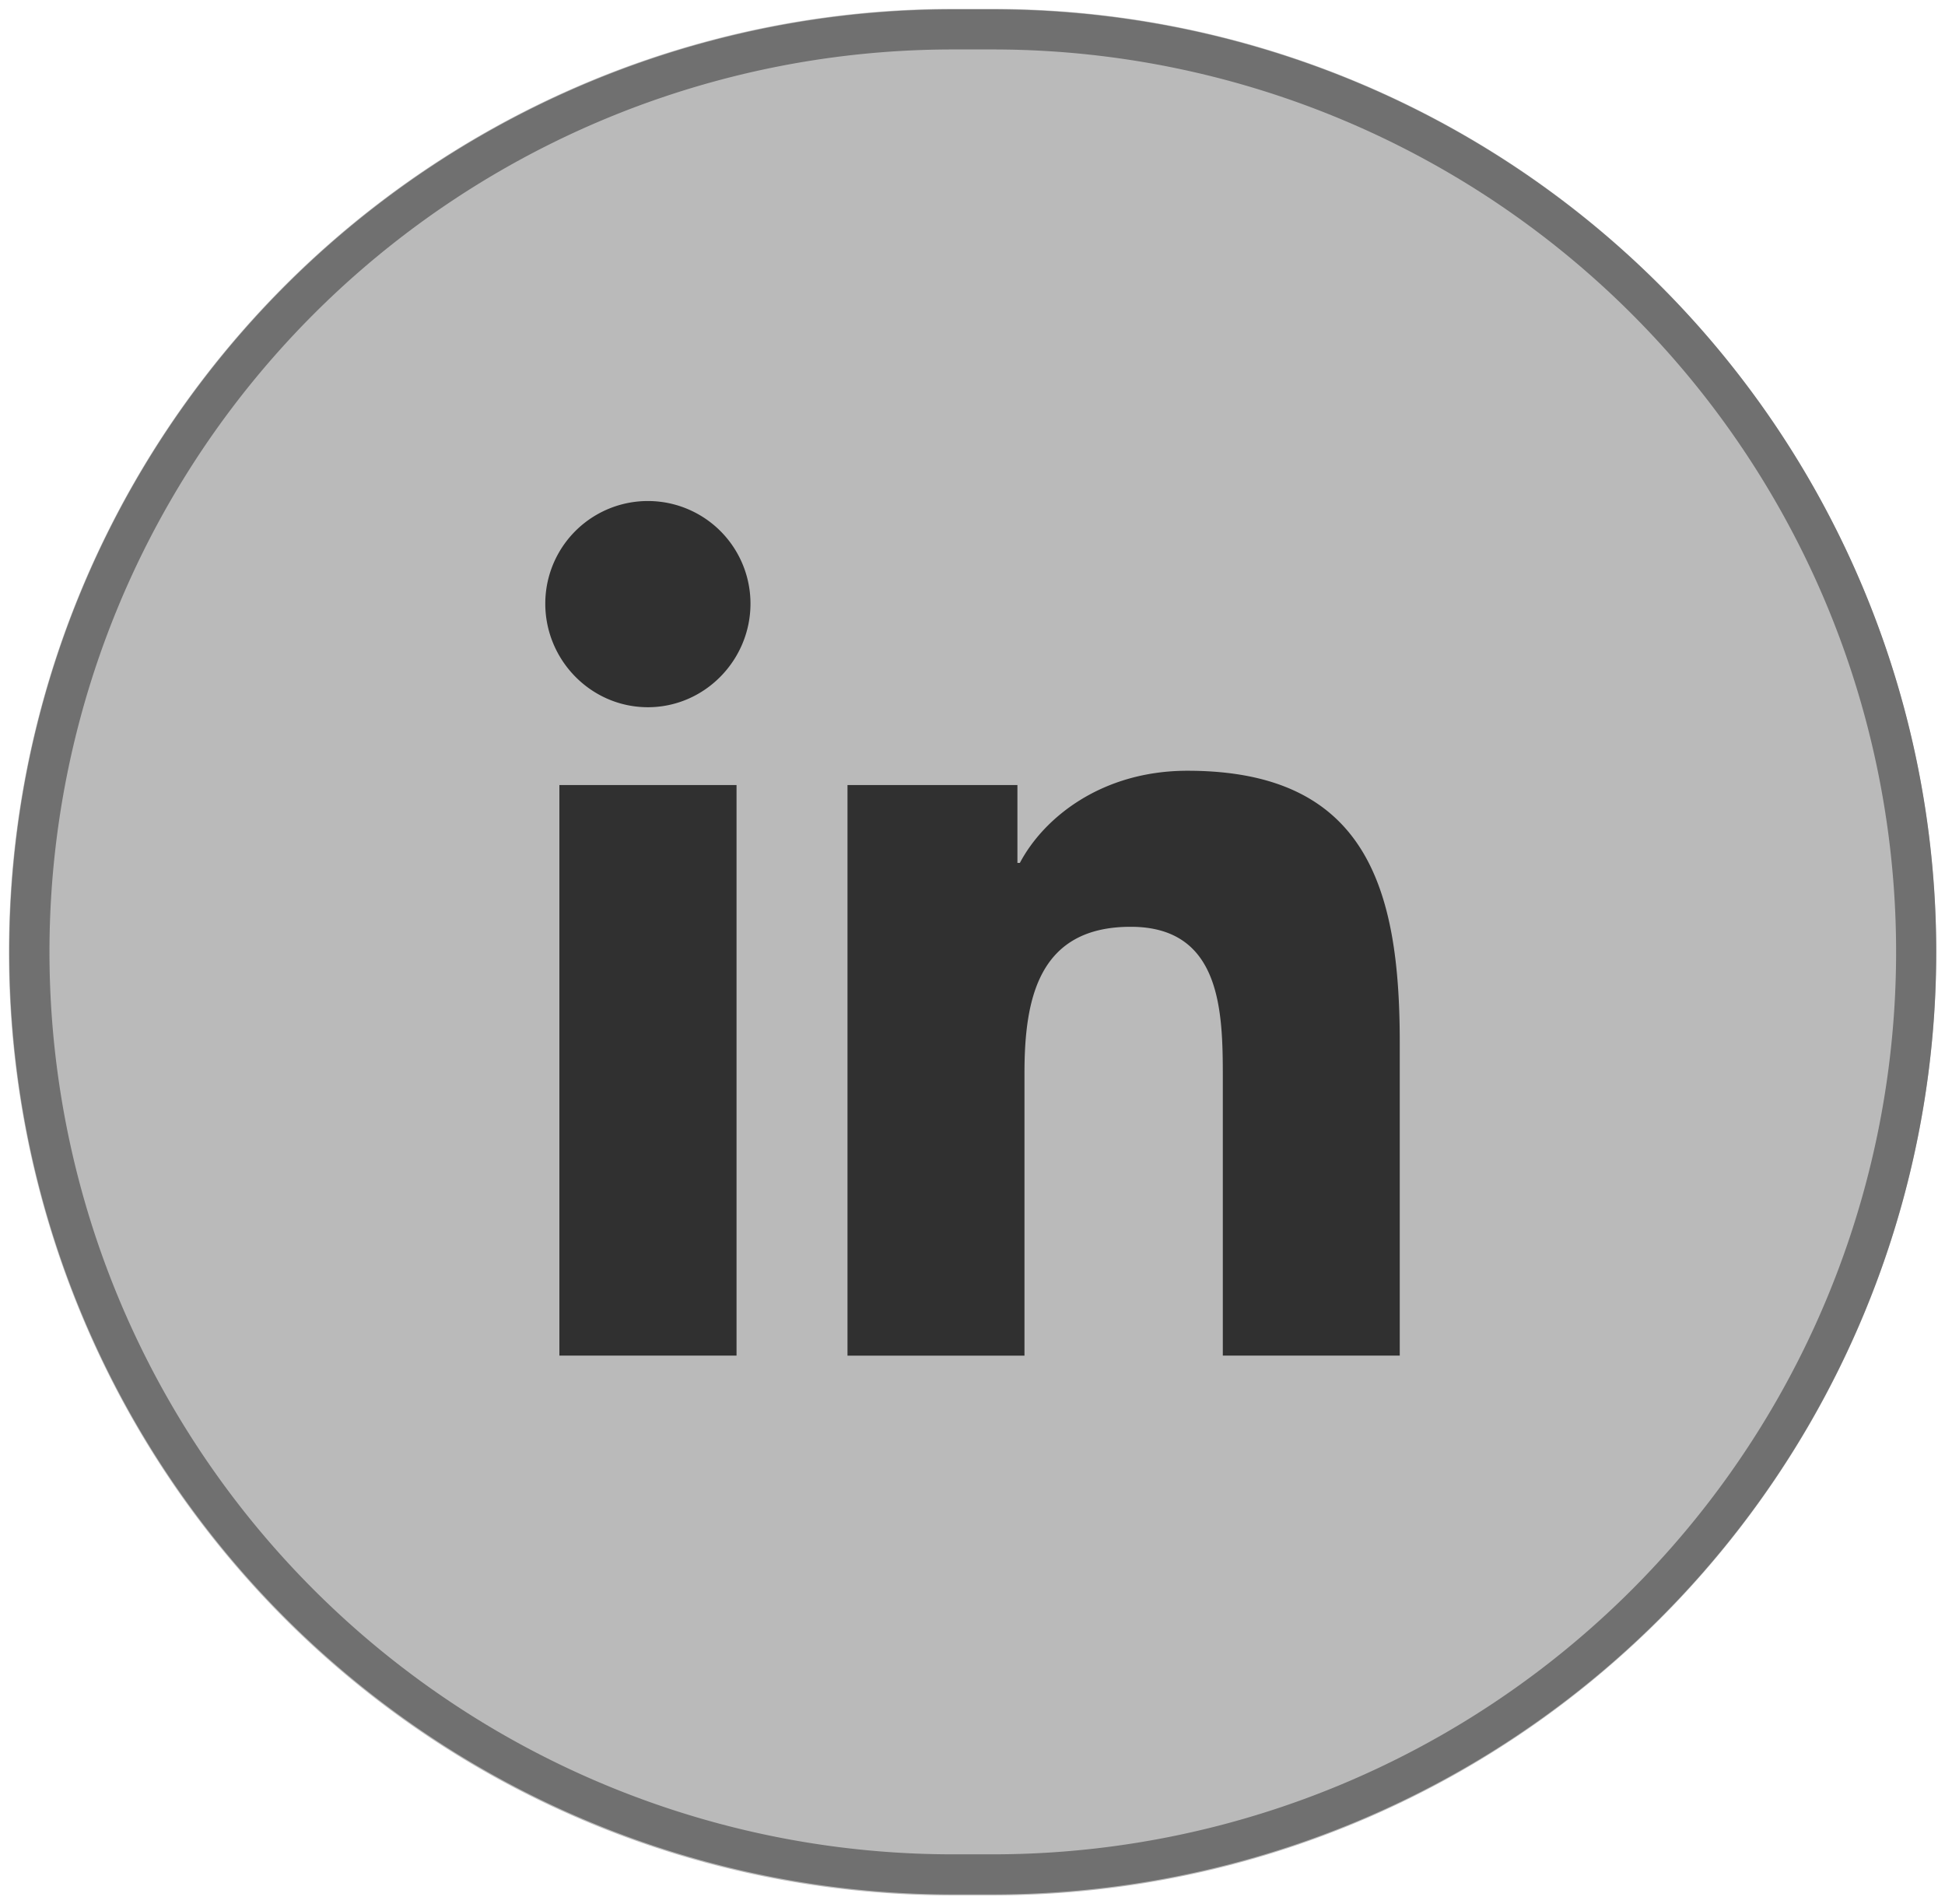
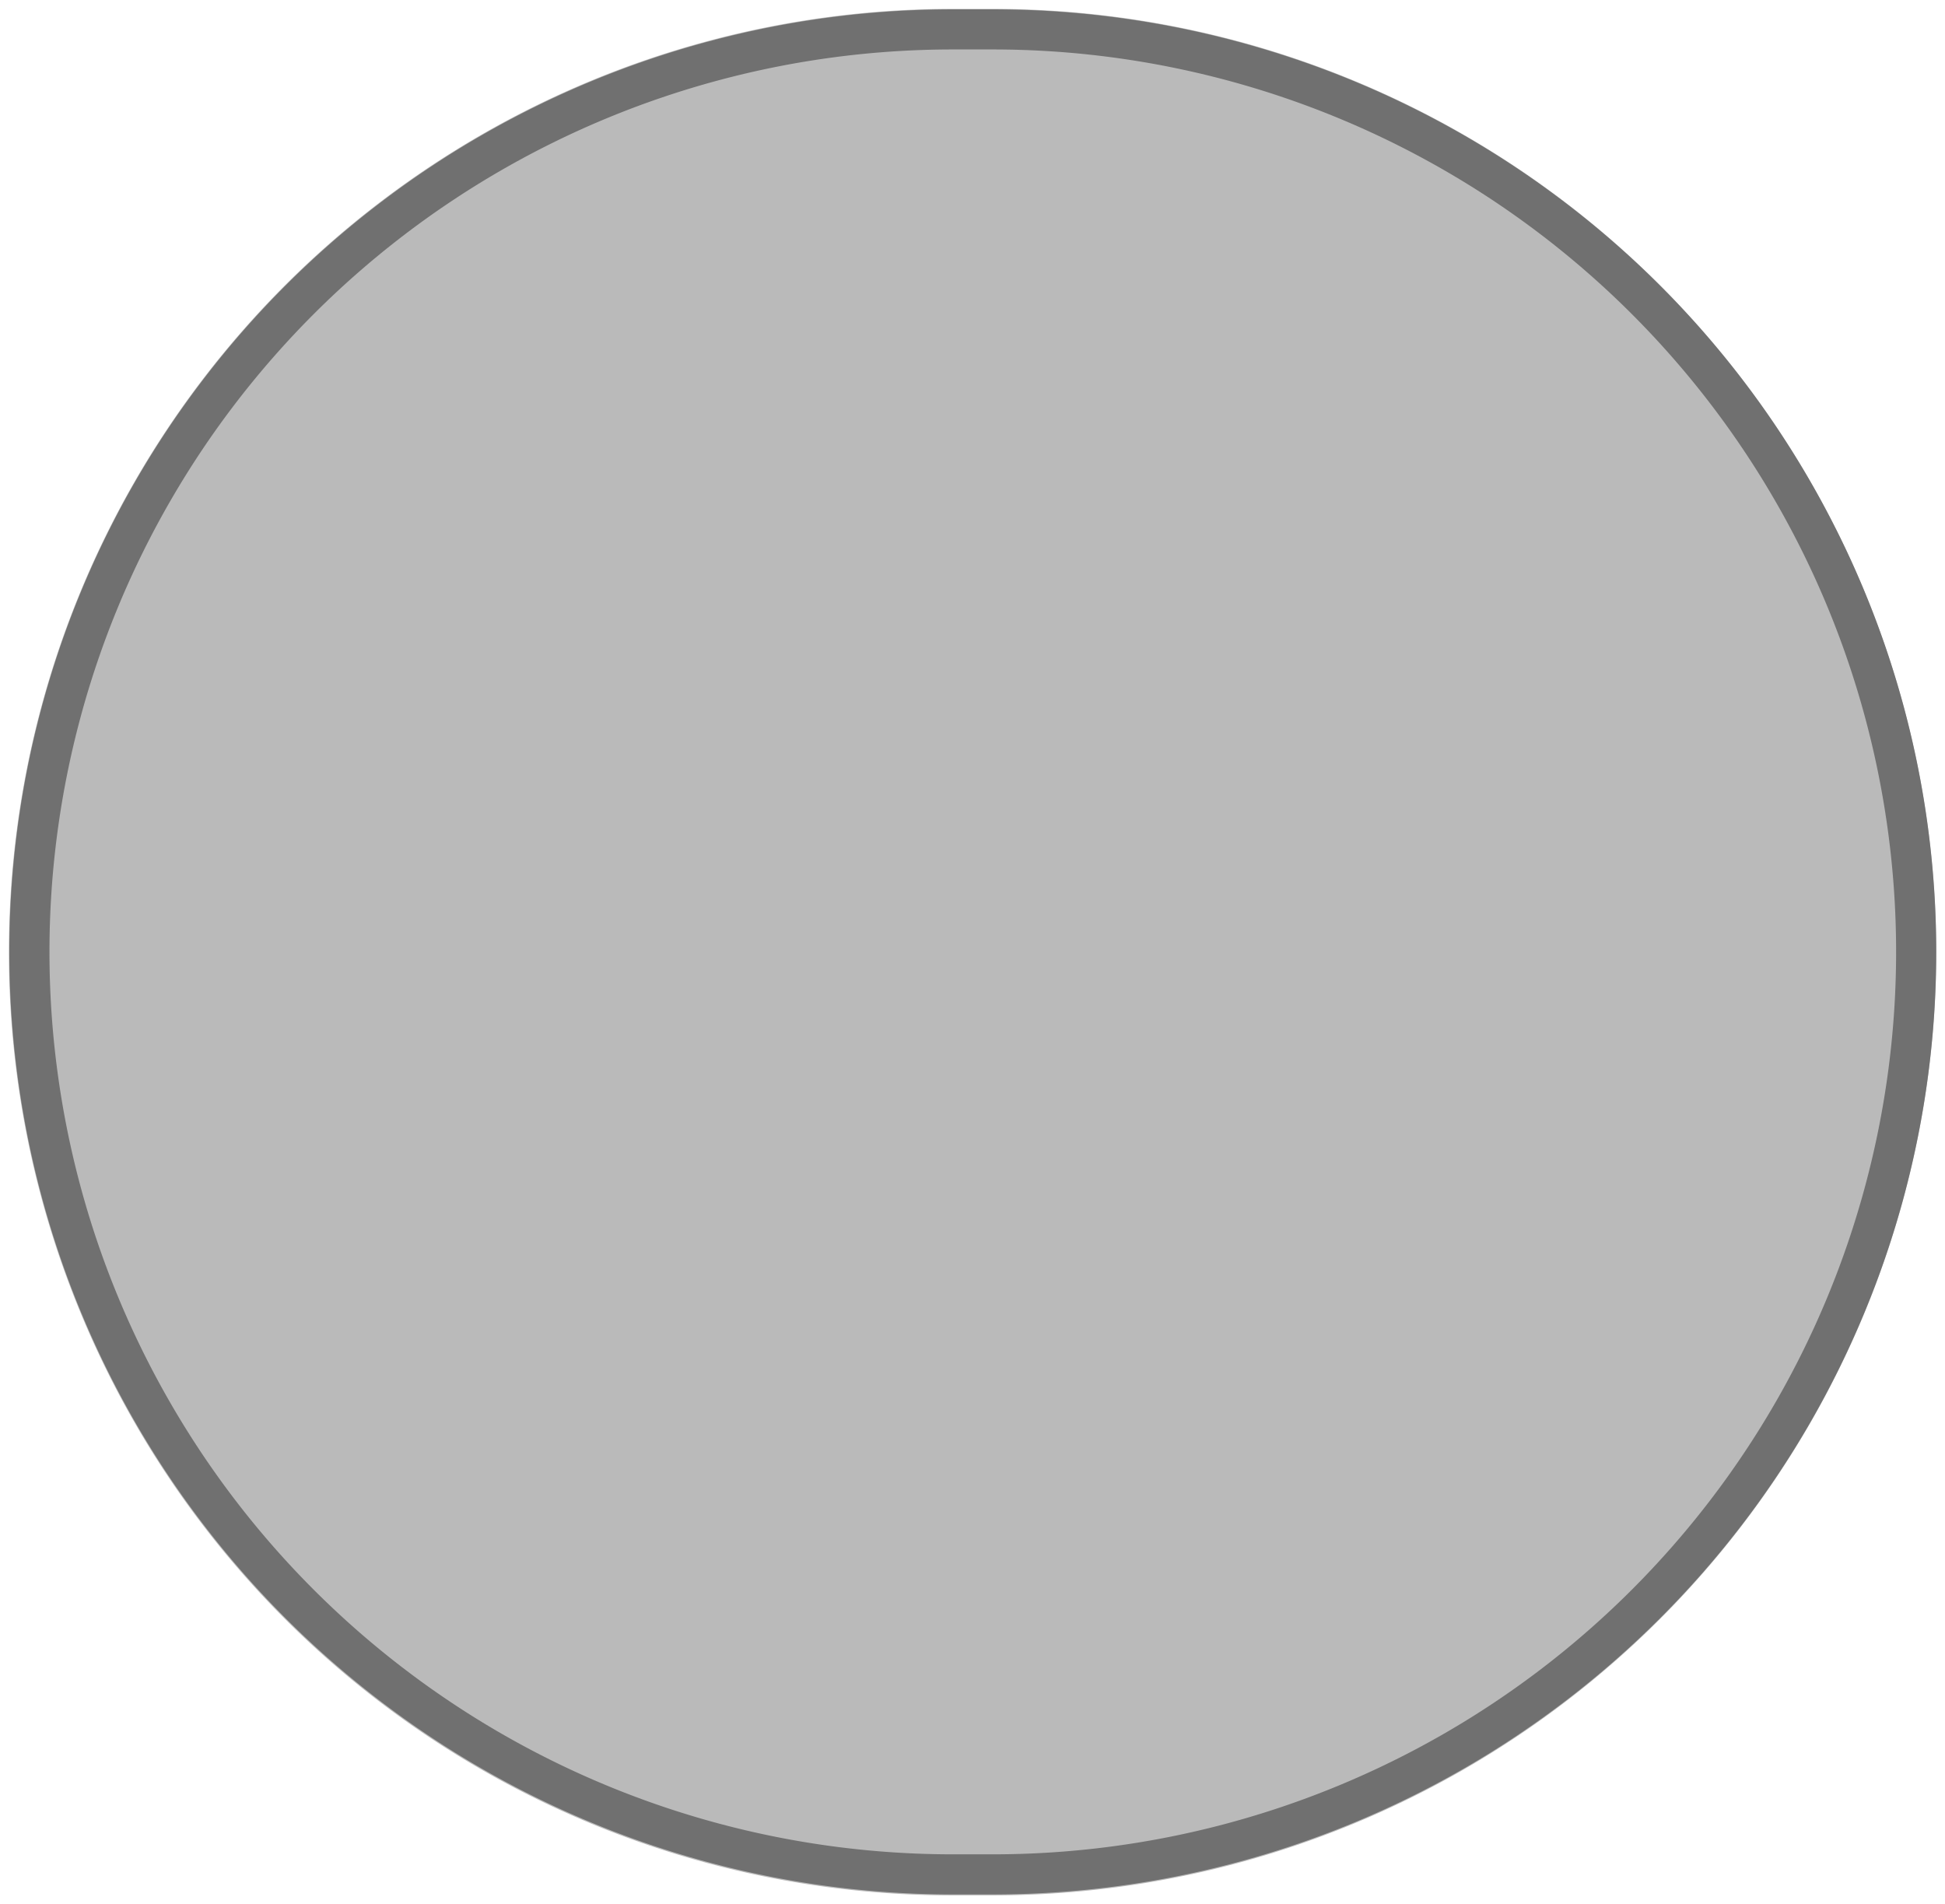
<svg xmlns="http://www.w3.org/2000/svg" width="47.433" height="46.433" viewBox="1565.783 6347.783 47.433 46.433">
  <g data-name="Raggruppa 461">
    <g data-name="Rettangolo 1845">
      <path d="M1589 6348h1a23 23 0 0 1 23 23 23 23 0 0 1-23 23h-1a23 23 0 0 1-23-23 23 23 0 0 1 23-23z" fill="#bababa" fill-rule="evenodd" />
      <path d="M23 0h1a23 23 0 0 1 23 23h0a23 23 0 0 1-23 23h-1A23 23 0 0 1 0 23h0A23 23 0 0 1 23 0z" stroke-linejoin="round" stroke-linecap="round" stroke="#707070" fill="transparent" transform="matrix(.979 0 0 .978 1566.5 6348.5)" />
    </g>
-     <path d="M1583.745 6380.838h-4.32v-13.912h4.32v13.912Zm-2.162-15.81c-1.382 0-2.502-1.144-2.502-2.526a2.502 2.502 0 1 1 5.004 0c0 1.382-1.121 2.526-2.502 2.526Zm18.332 15.81h-4.311v-6.772c0-1.614-.033-3.684-2.247-3.684-2.246 0-2.59 1.753-2.59 3.567v6.89h-4.316v-13.913h4.144v1.898h.06c.577-1.094 1.986-2.247 4.088-2.247 4.372 0 5.176 2.88 5.176 6.619v7.642Z" fill="#303030" fill-rule="evenodd" data-name="Icon awesome-linkedin-in" />
  </g>
</svg>